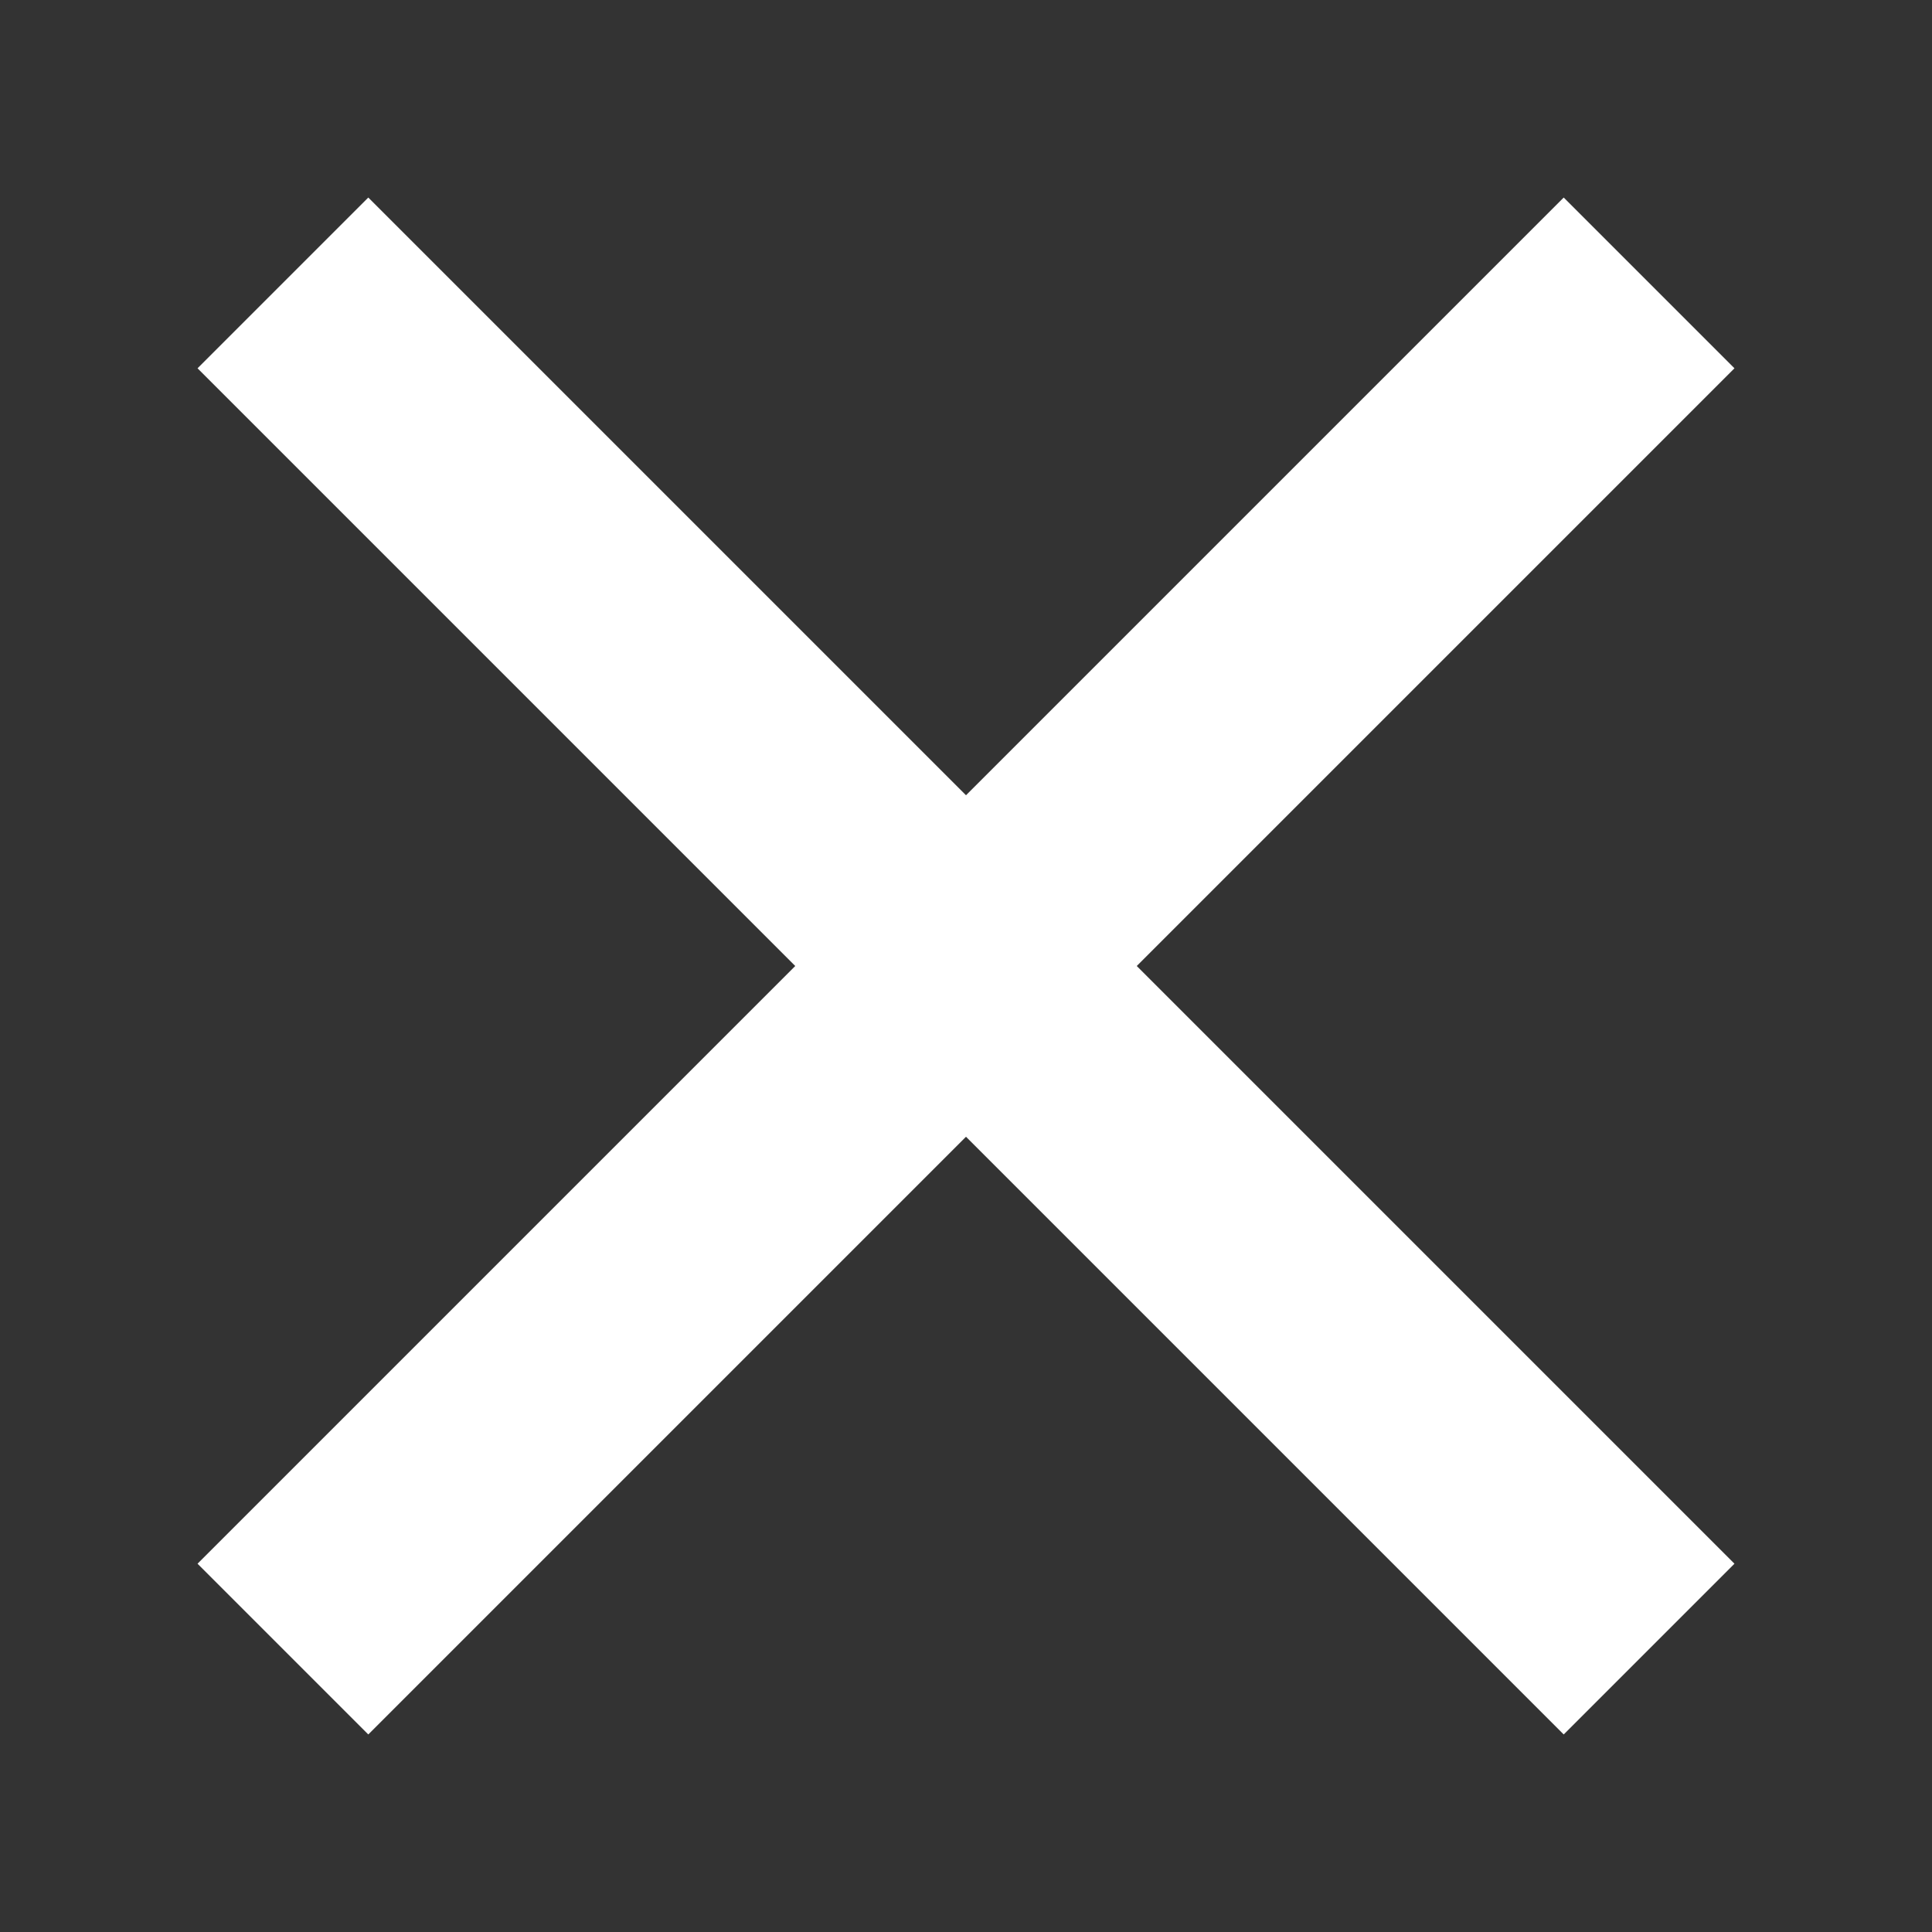
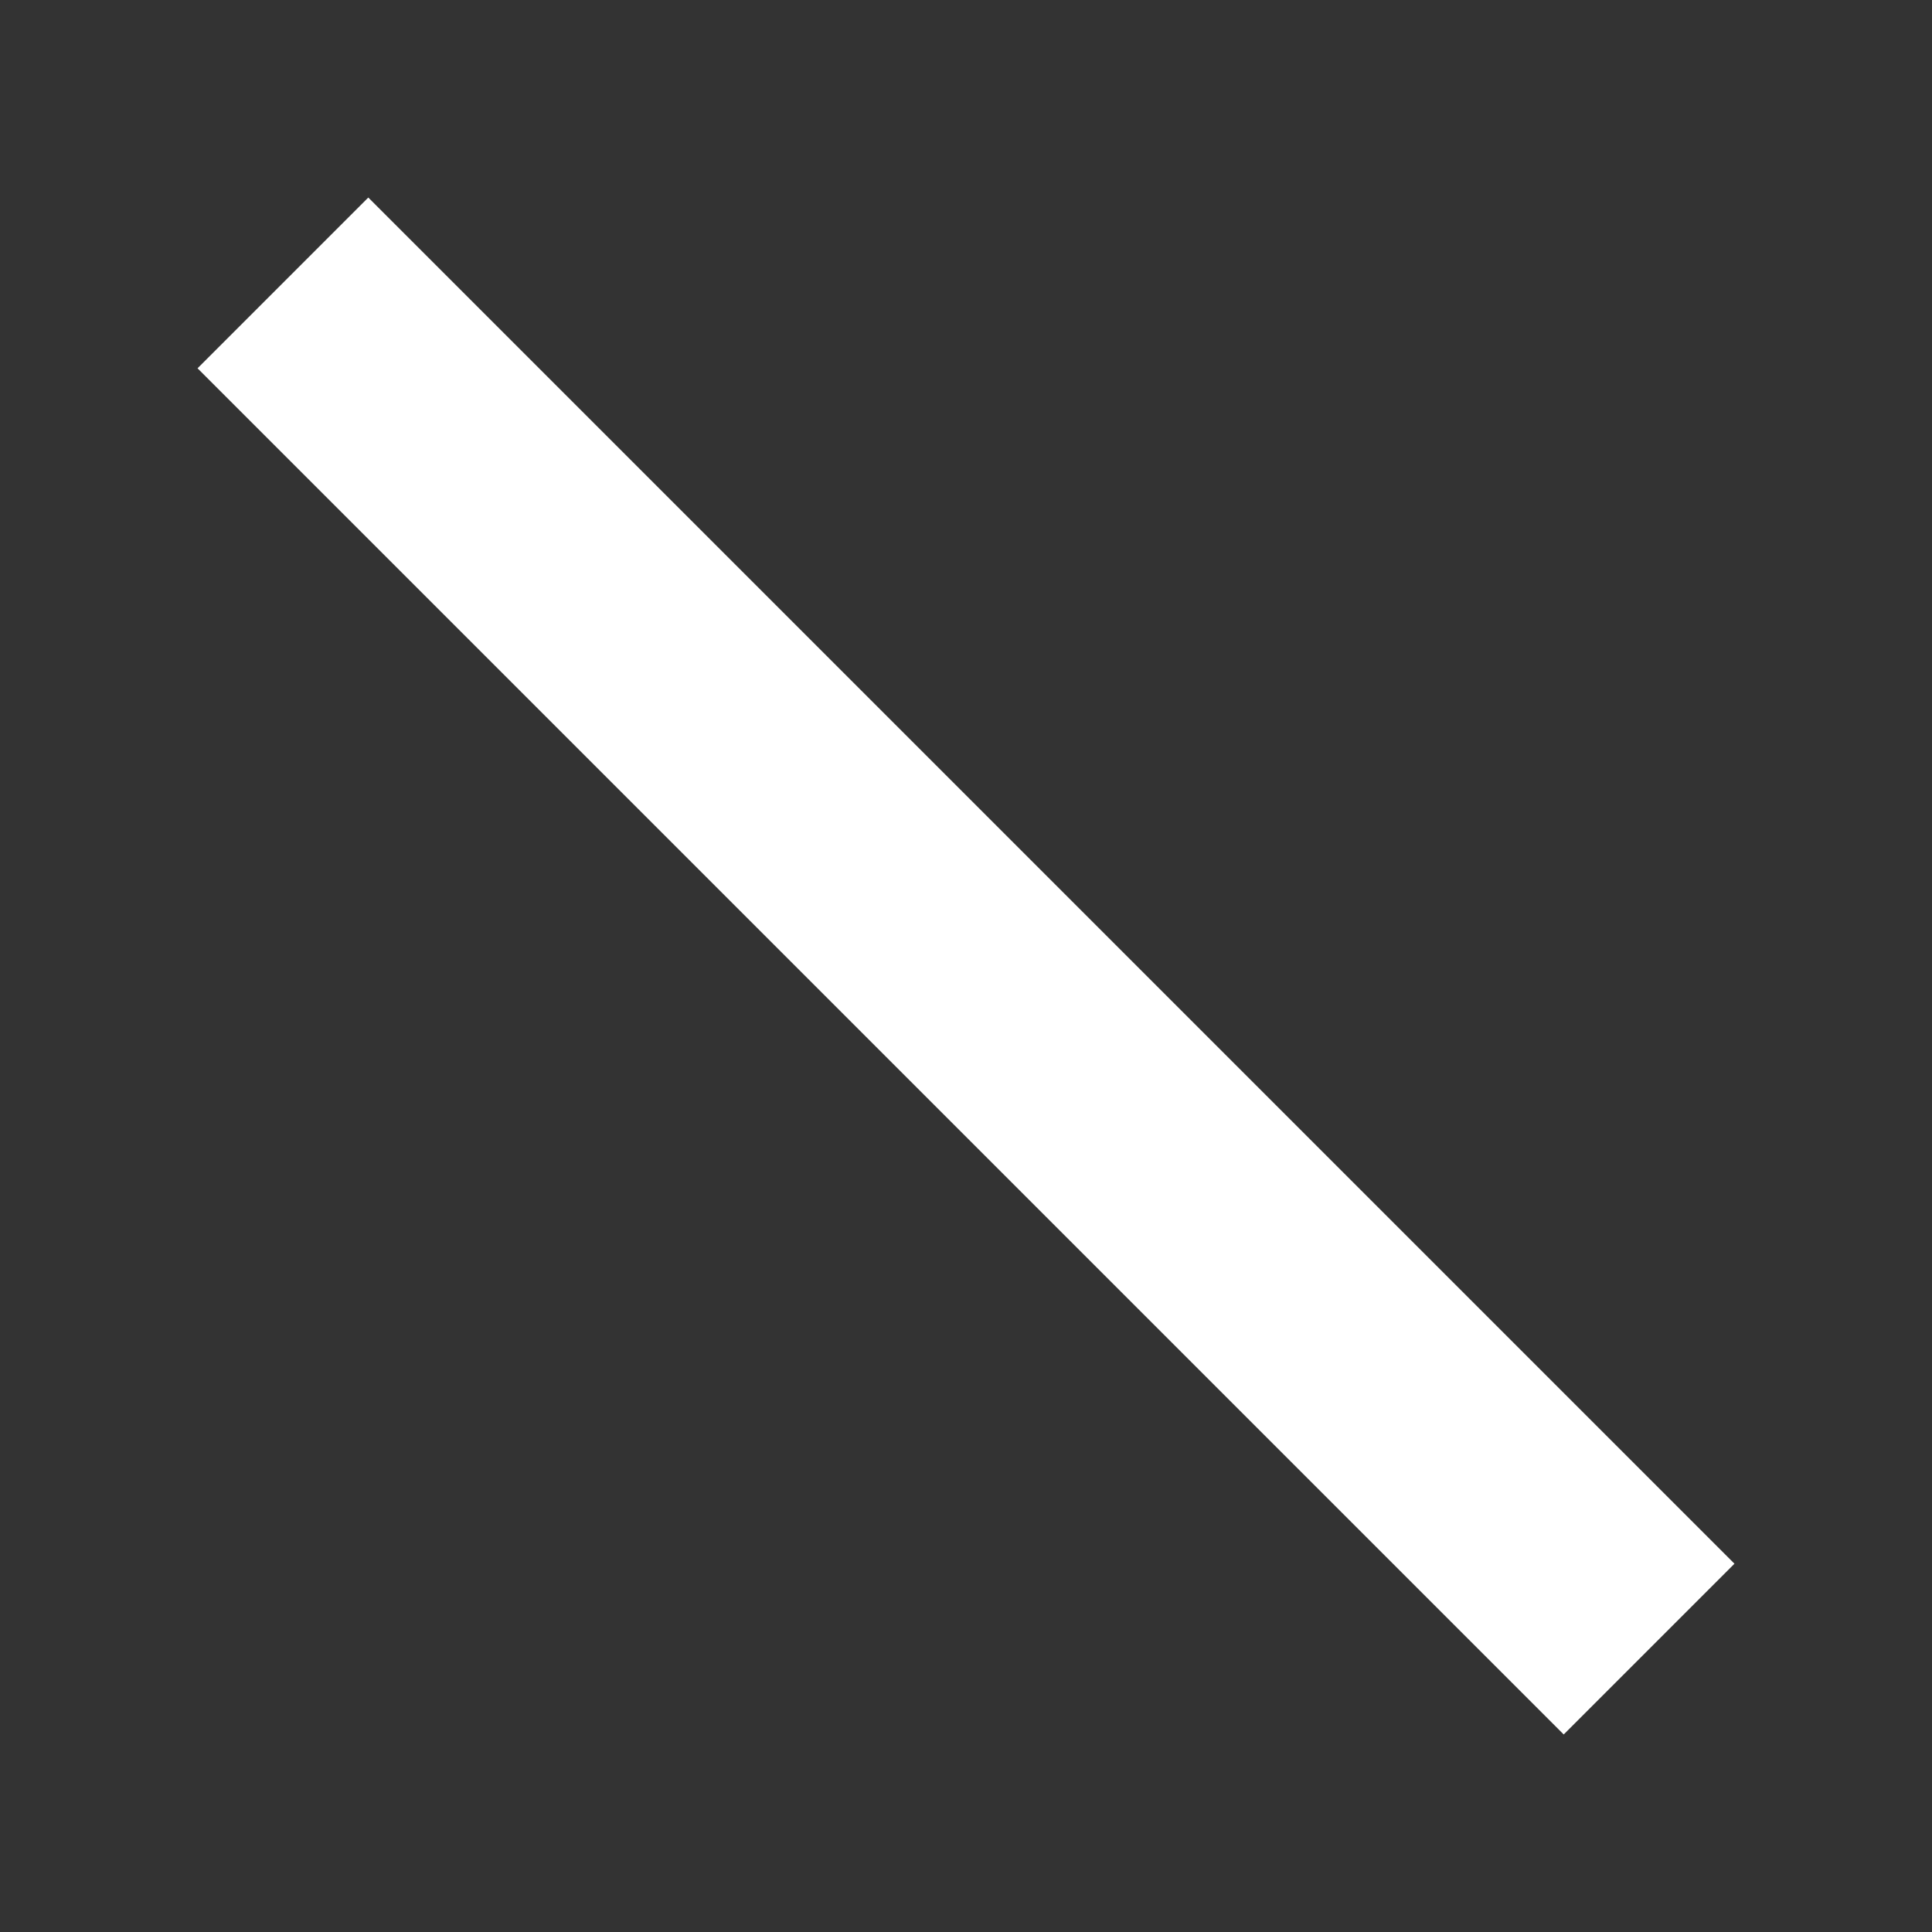
<svg xmlns="http://www.w3.org/2000/svg" width="100%" height="100%" viewBox="0 0 24 24" version="1.1" xml:space="preserve" style="fill-rule:evenodd;clip-rule:evenodd;stroke-linejoin:round;stroke-miterlimit:2;">
  <rect x="0" y="0" width="24" height="24" fill="#333333" stroke="none" />
-   <path d="M19.425,2.454l2.121,2.121l-16.971,16.971l-2.121,-2.121l16.971,-16.971Z" style="fill:#fff;" />
  <path d="M21.546,19.425l-2.121,2.121l-16.971,-16.971l2.121,-2.121l16.971,16.971Z" style="fill:#fff;" />
</svg>